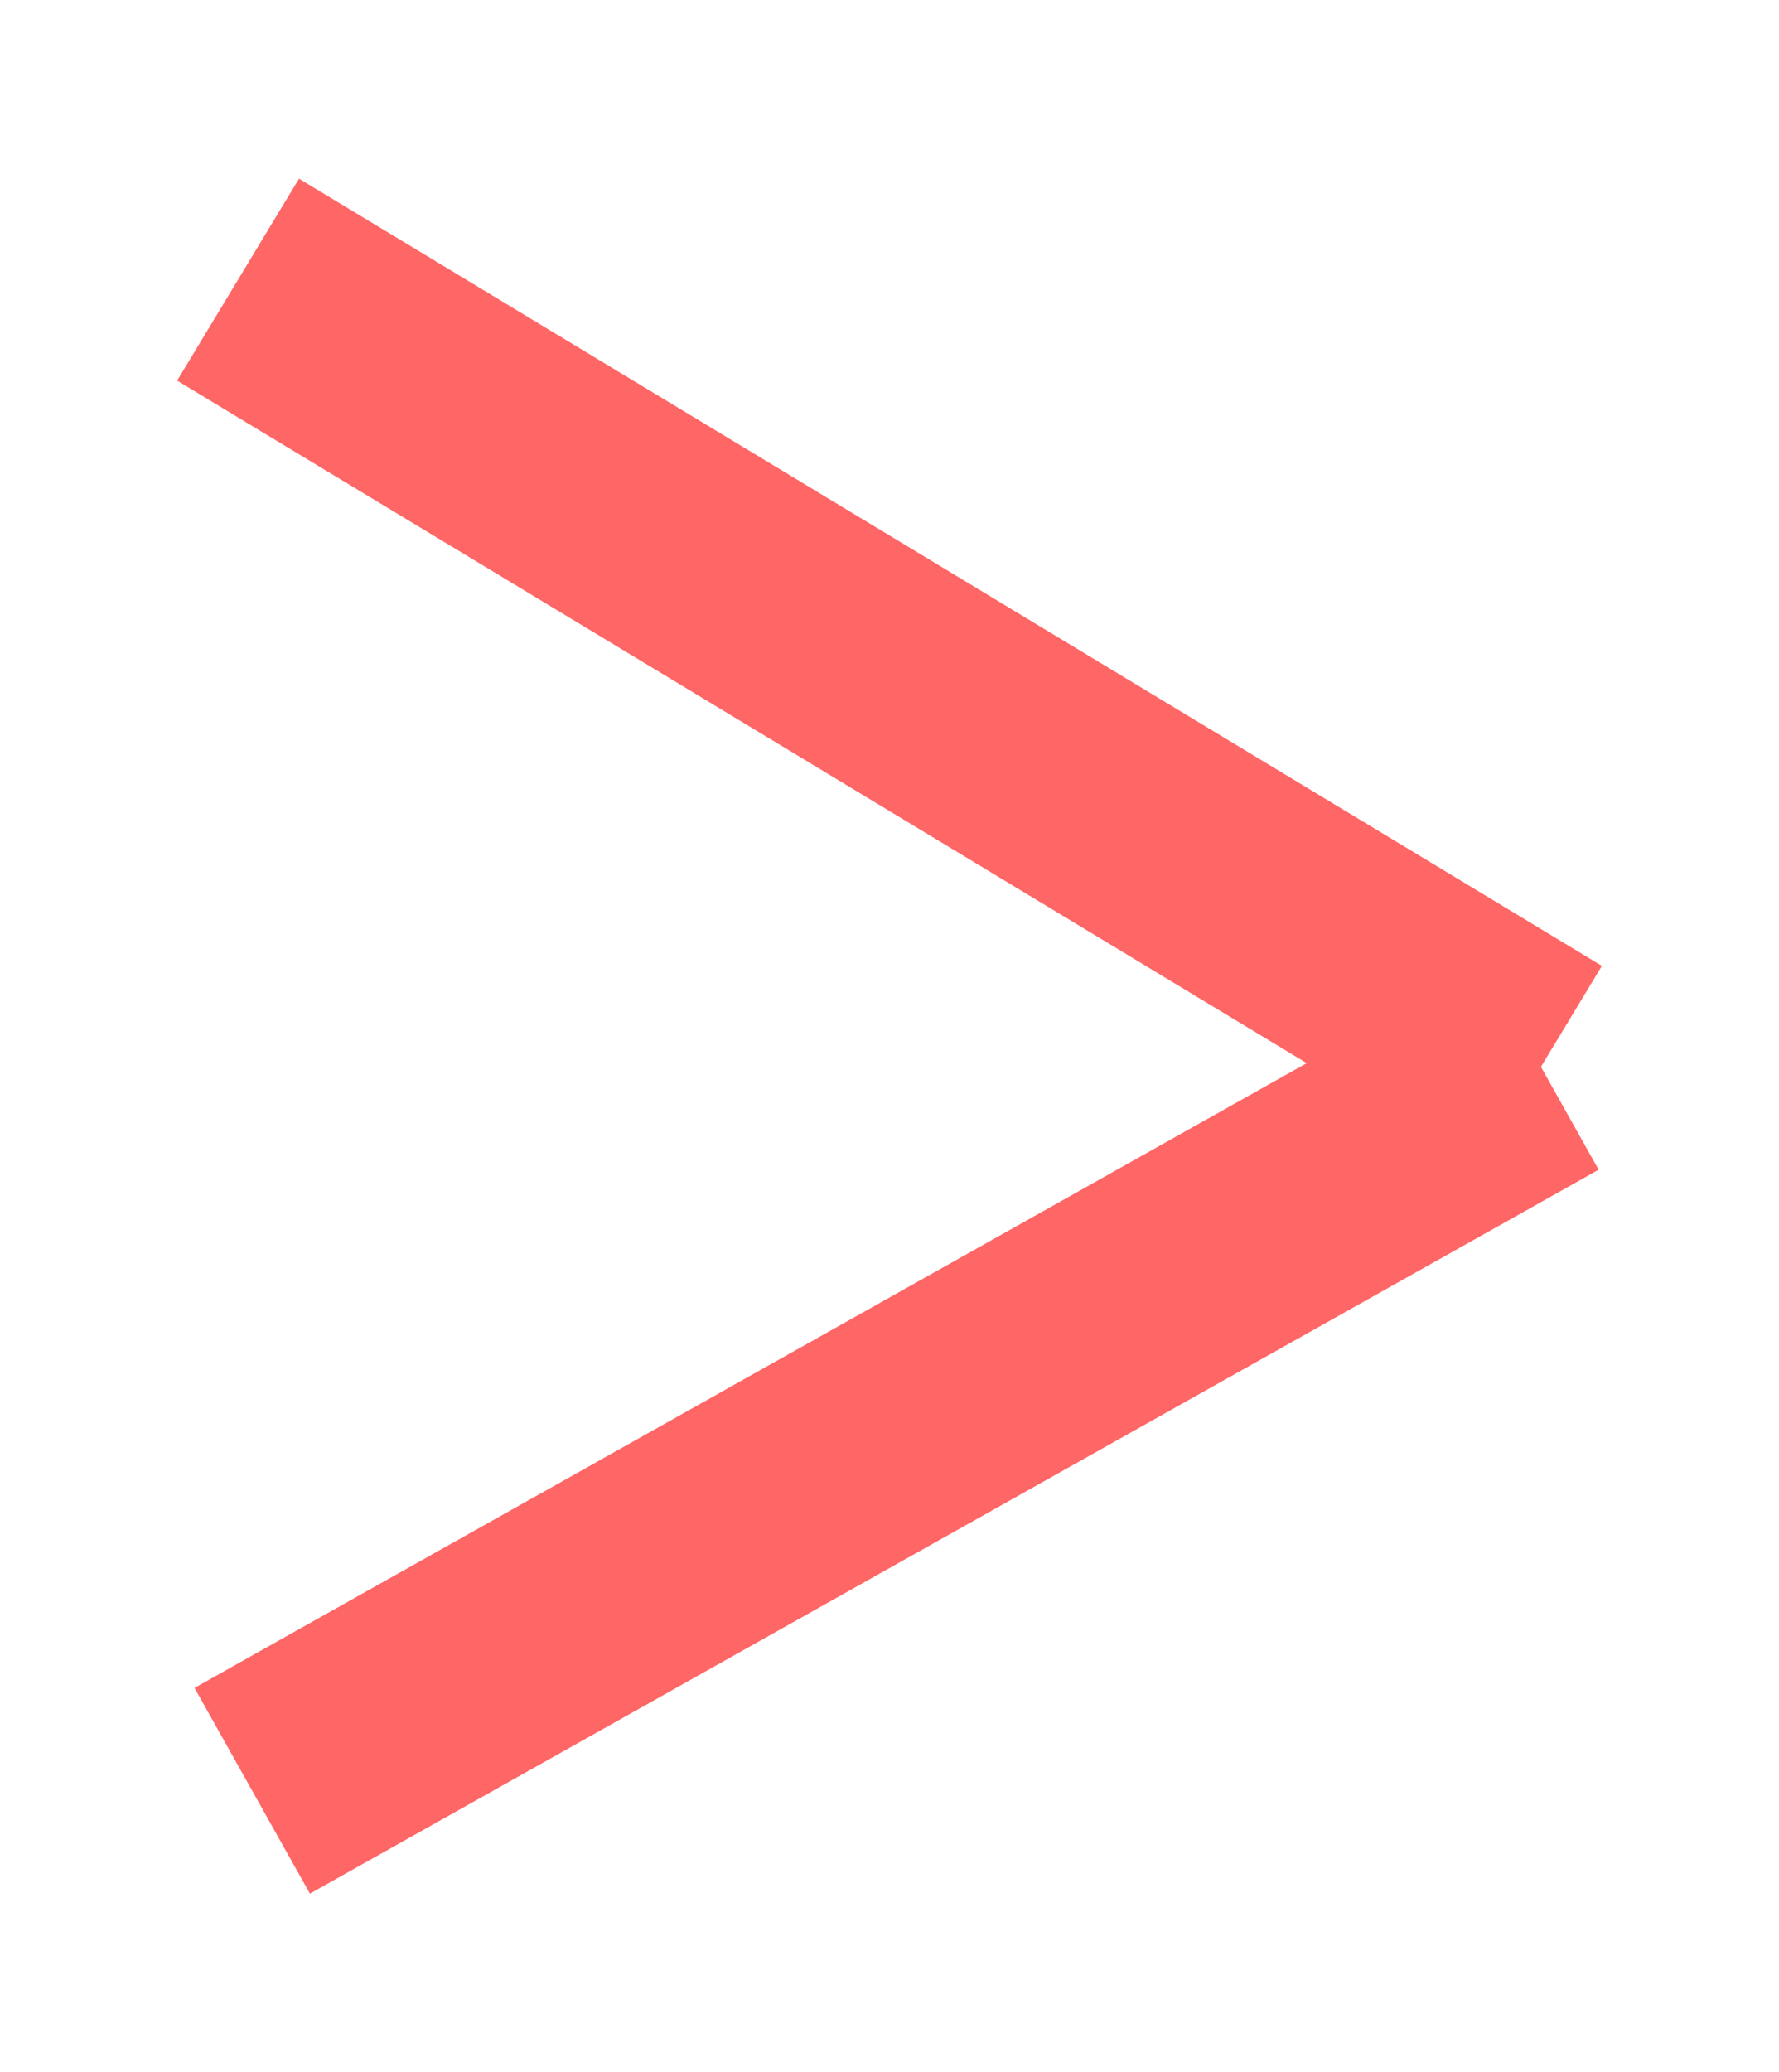
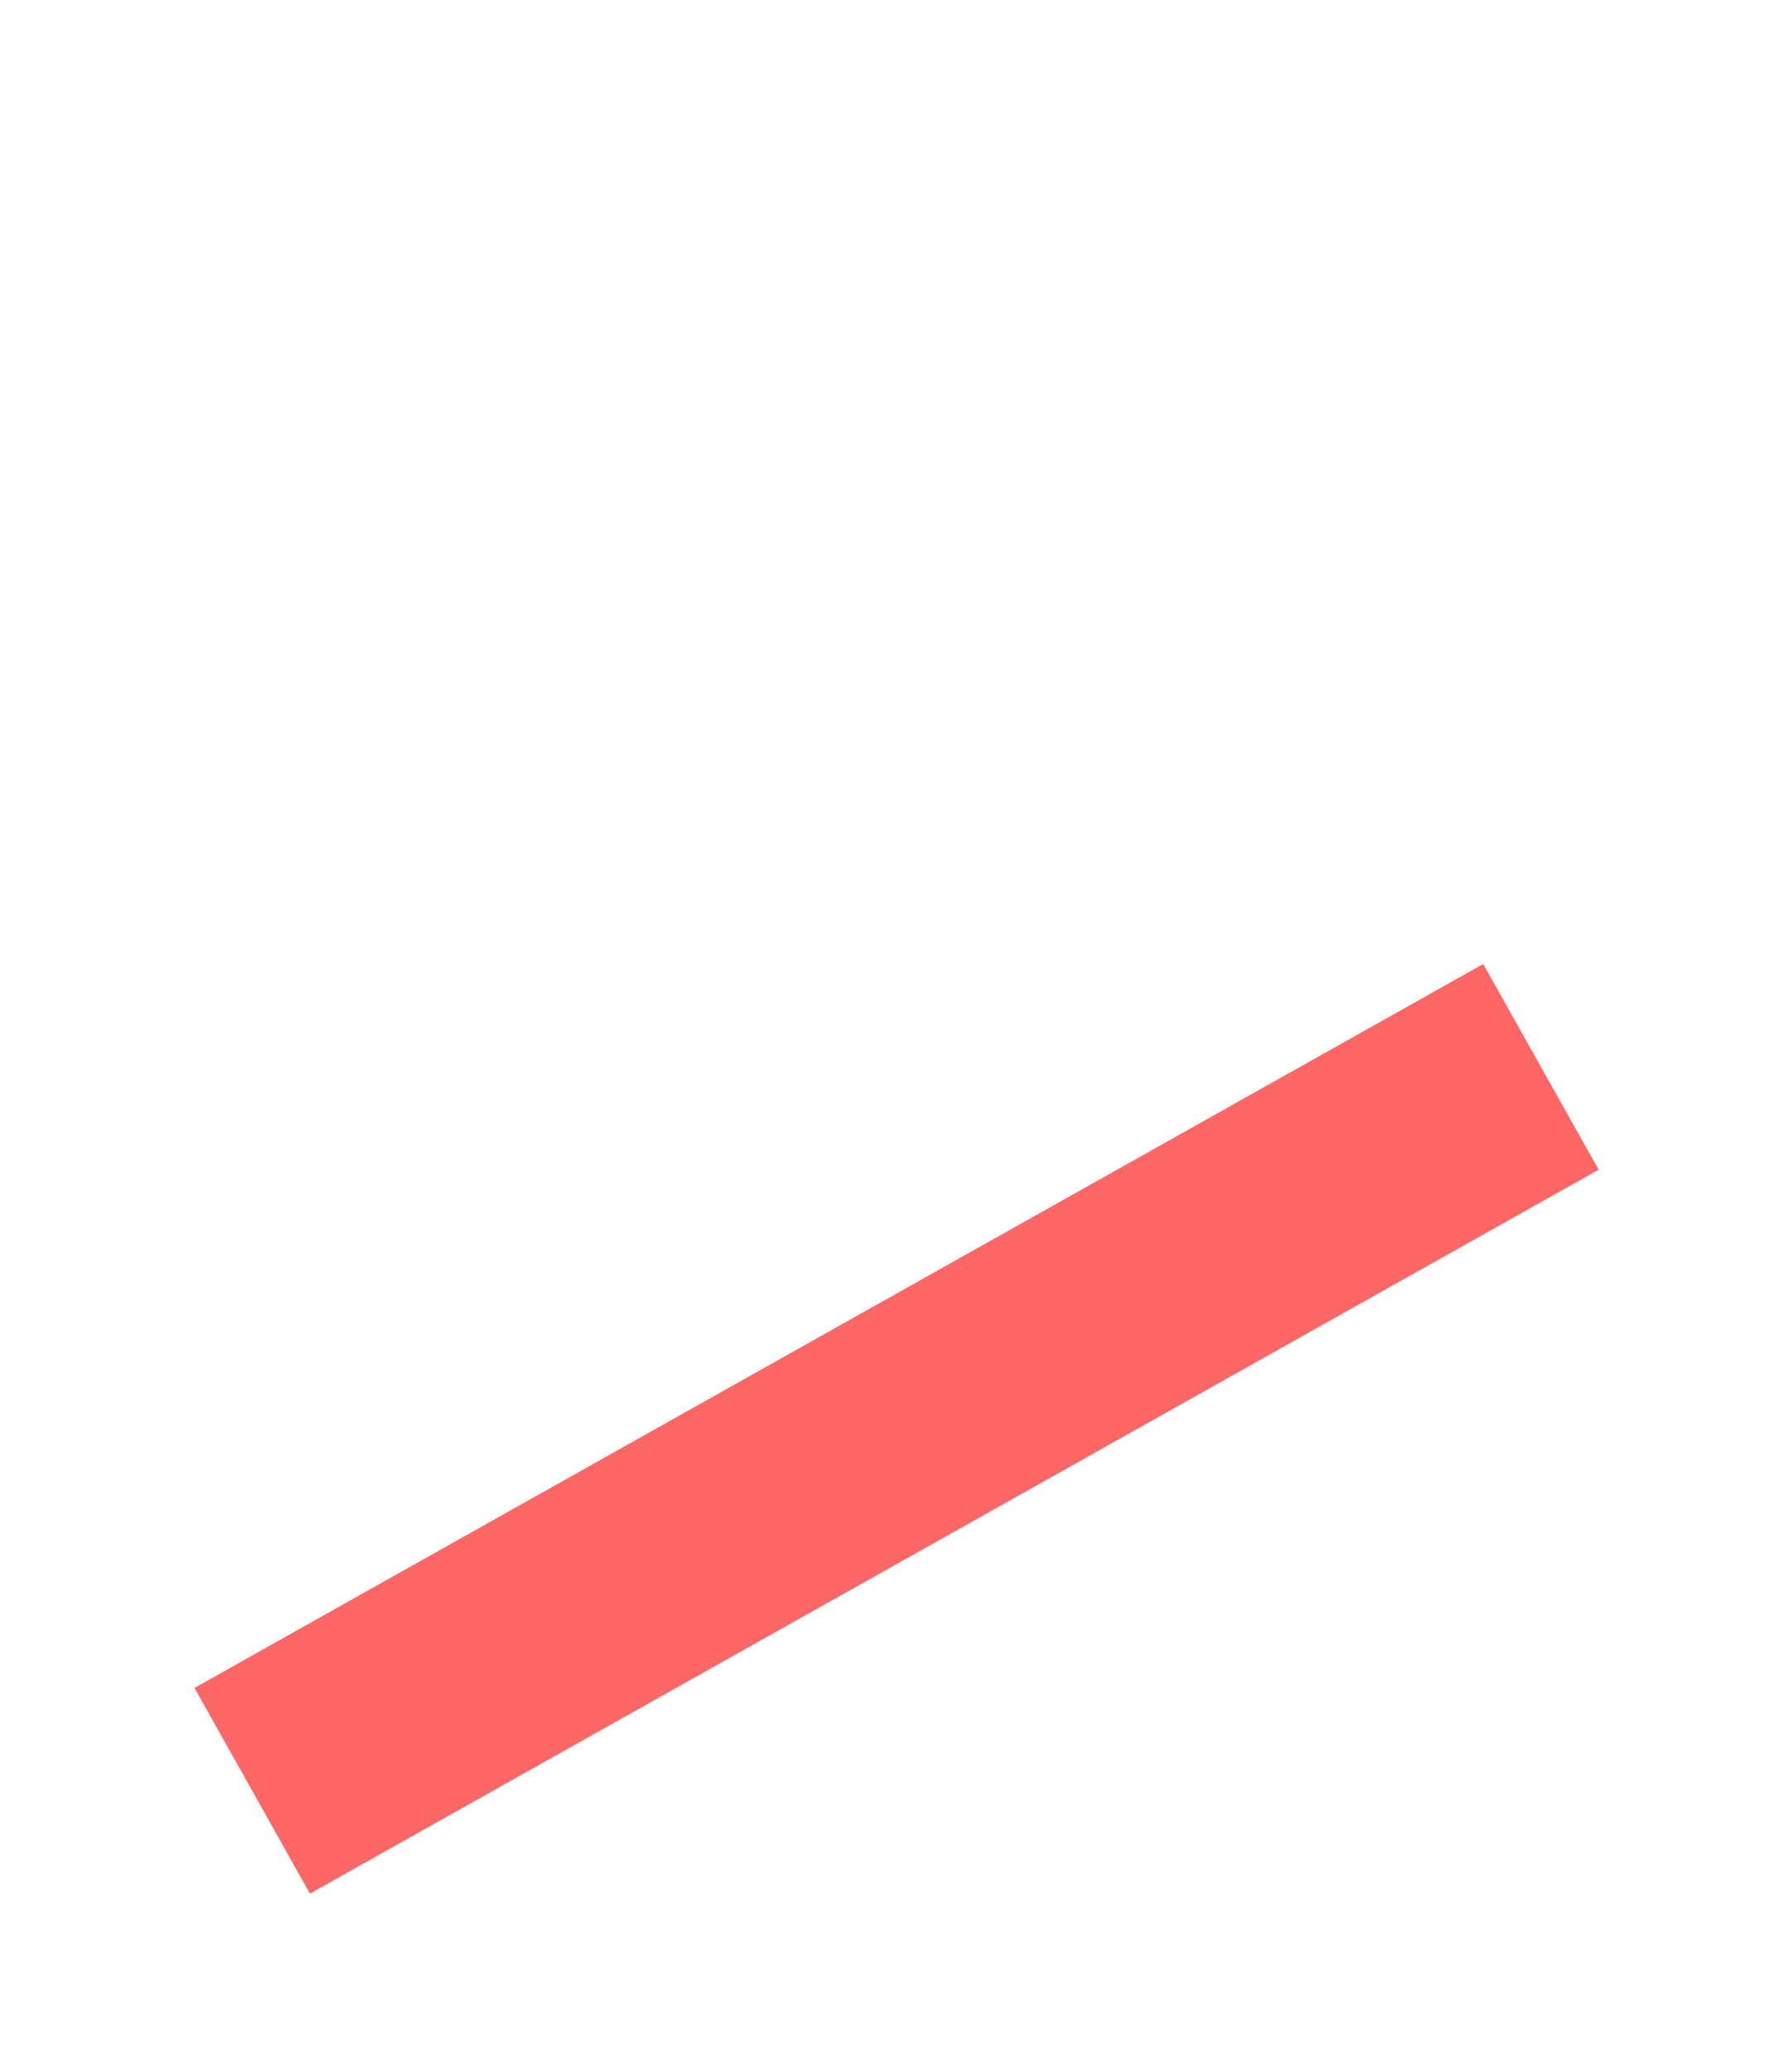
<svg xmlns="http://www.w3.org/2000/svg" version="1.1" id="Capa_1" x="0px" y="0px" width="22.635px" height="26.351px" viewBox="0 0 22.635 26.351" enable-background="new 0 0 22.635 26.351" xml:space="preserve">
  <g>
    <g>
      <line fill="none" stroke="#FF6666" stroke-width="3" stroke-miterlimit="10" x1="3.209" y1="22.771" x2="19.606" y2="13.566" />
-       <line fill="none" stroke="#FF6666" stroke-width="3" stroke-miterlimit="10" x1="19.606" y1="13.566" x2="3.029" y2="3.556" />
    </g>
  </g>
</svg>